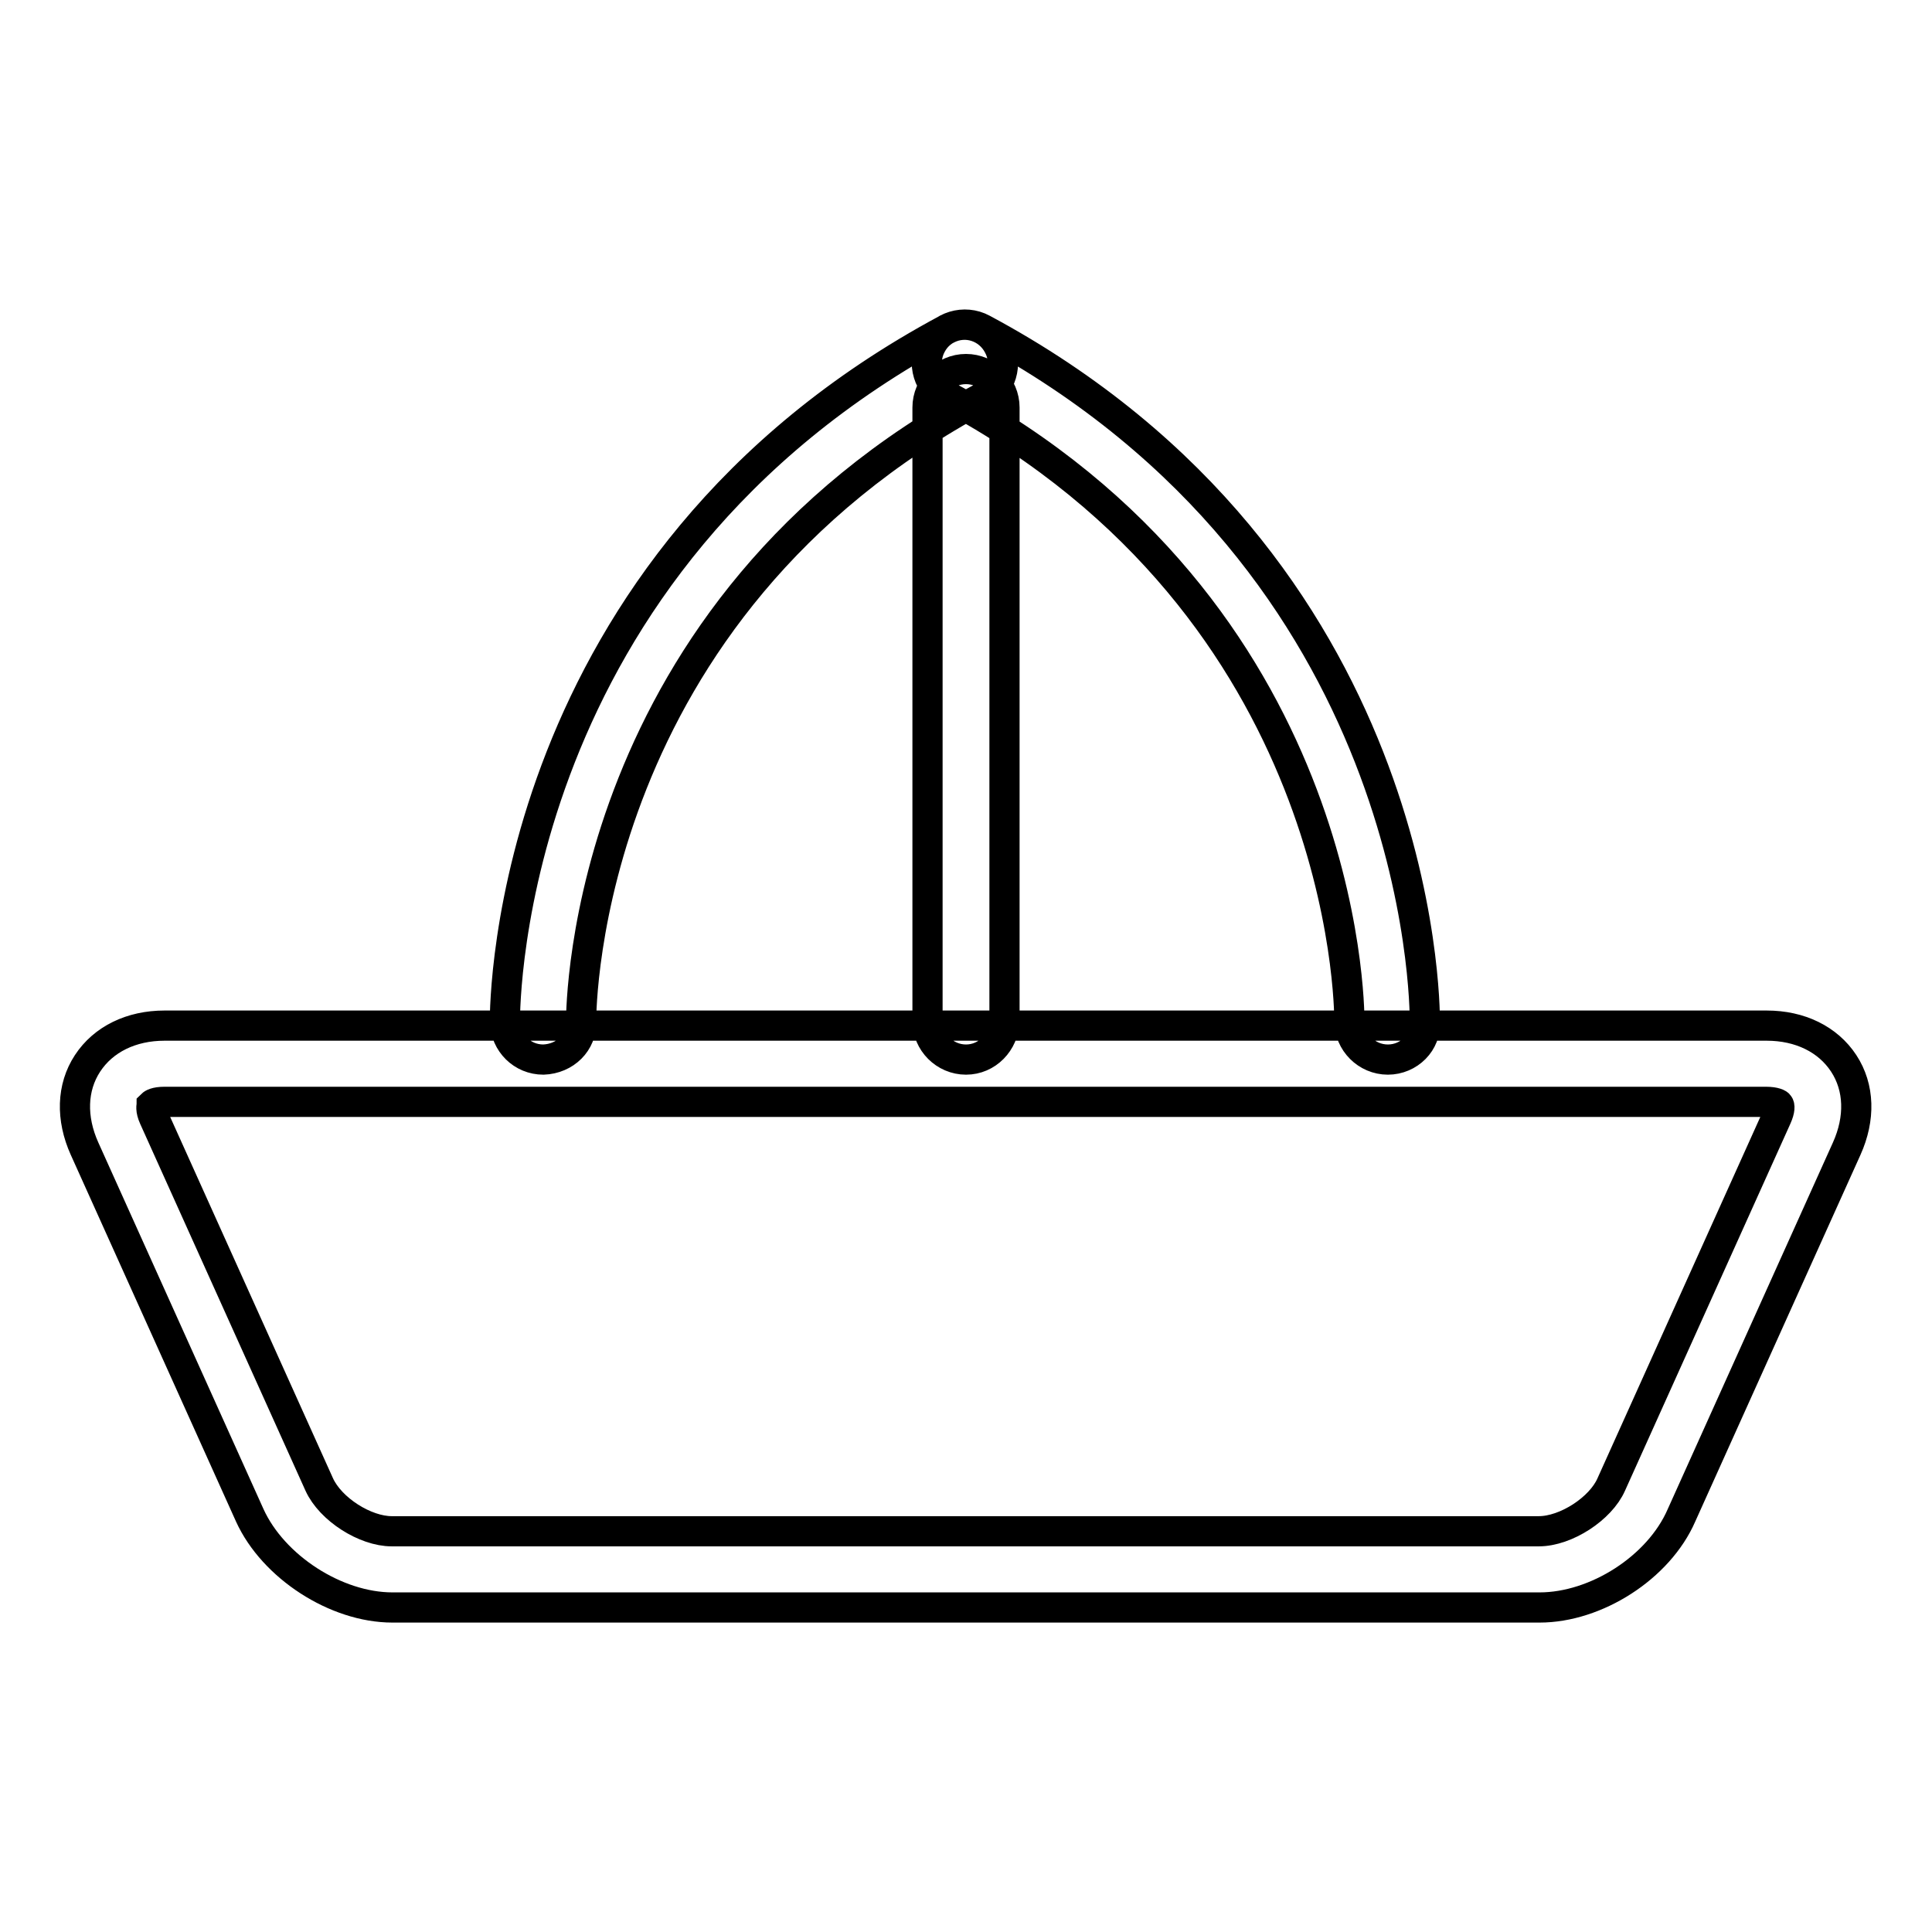
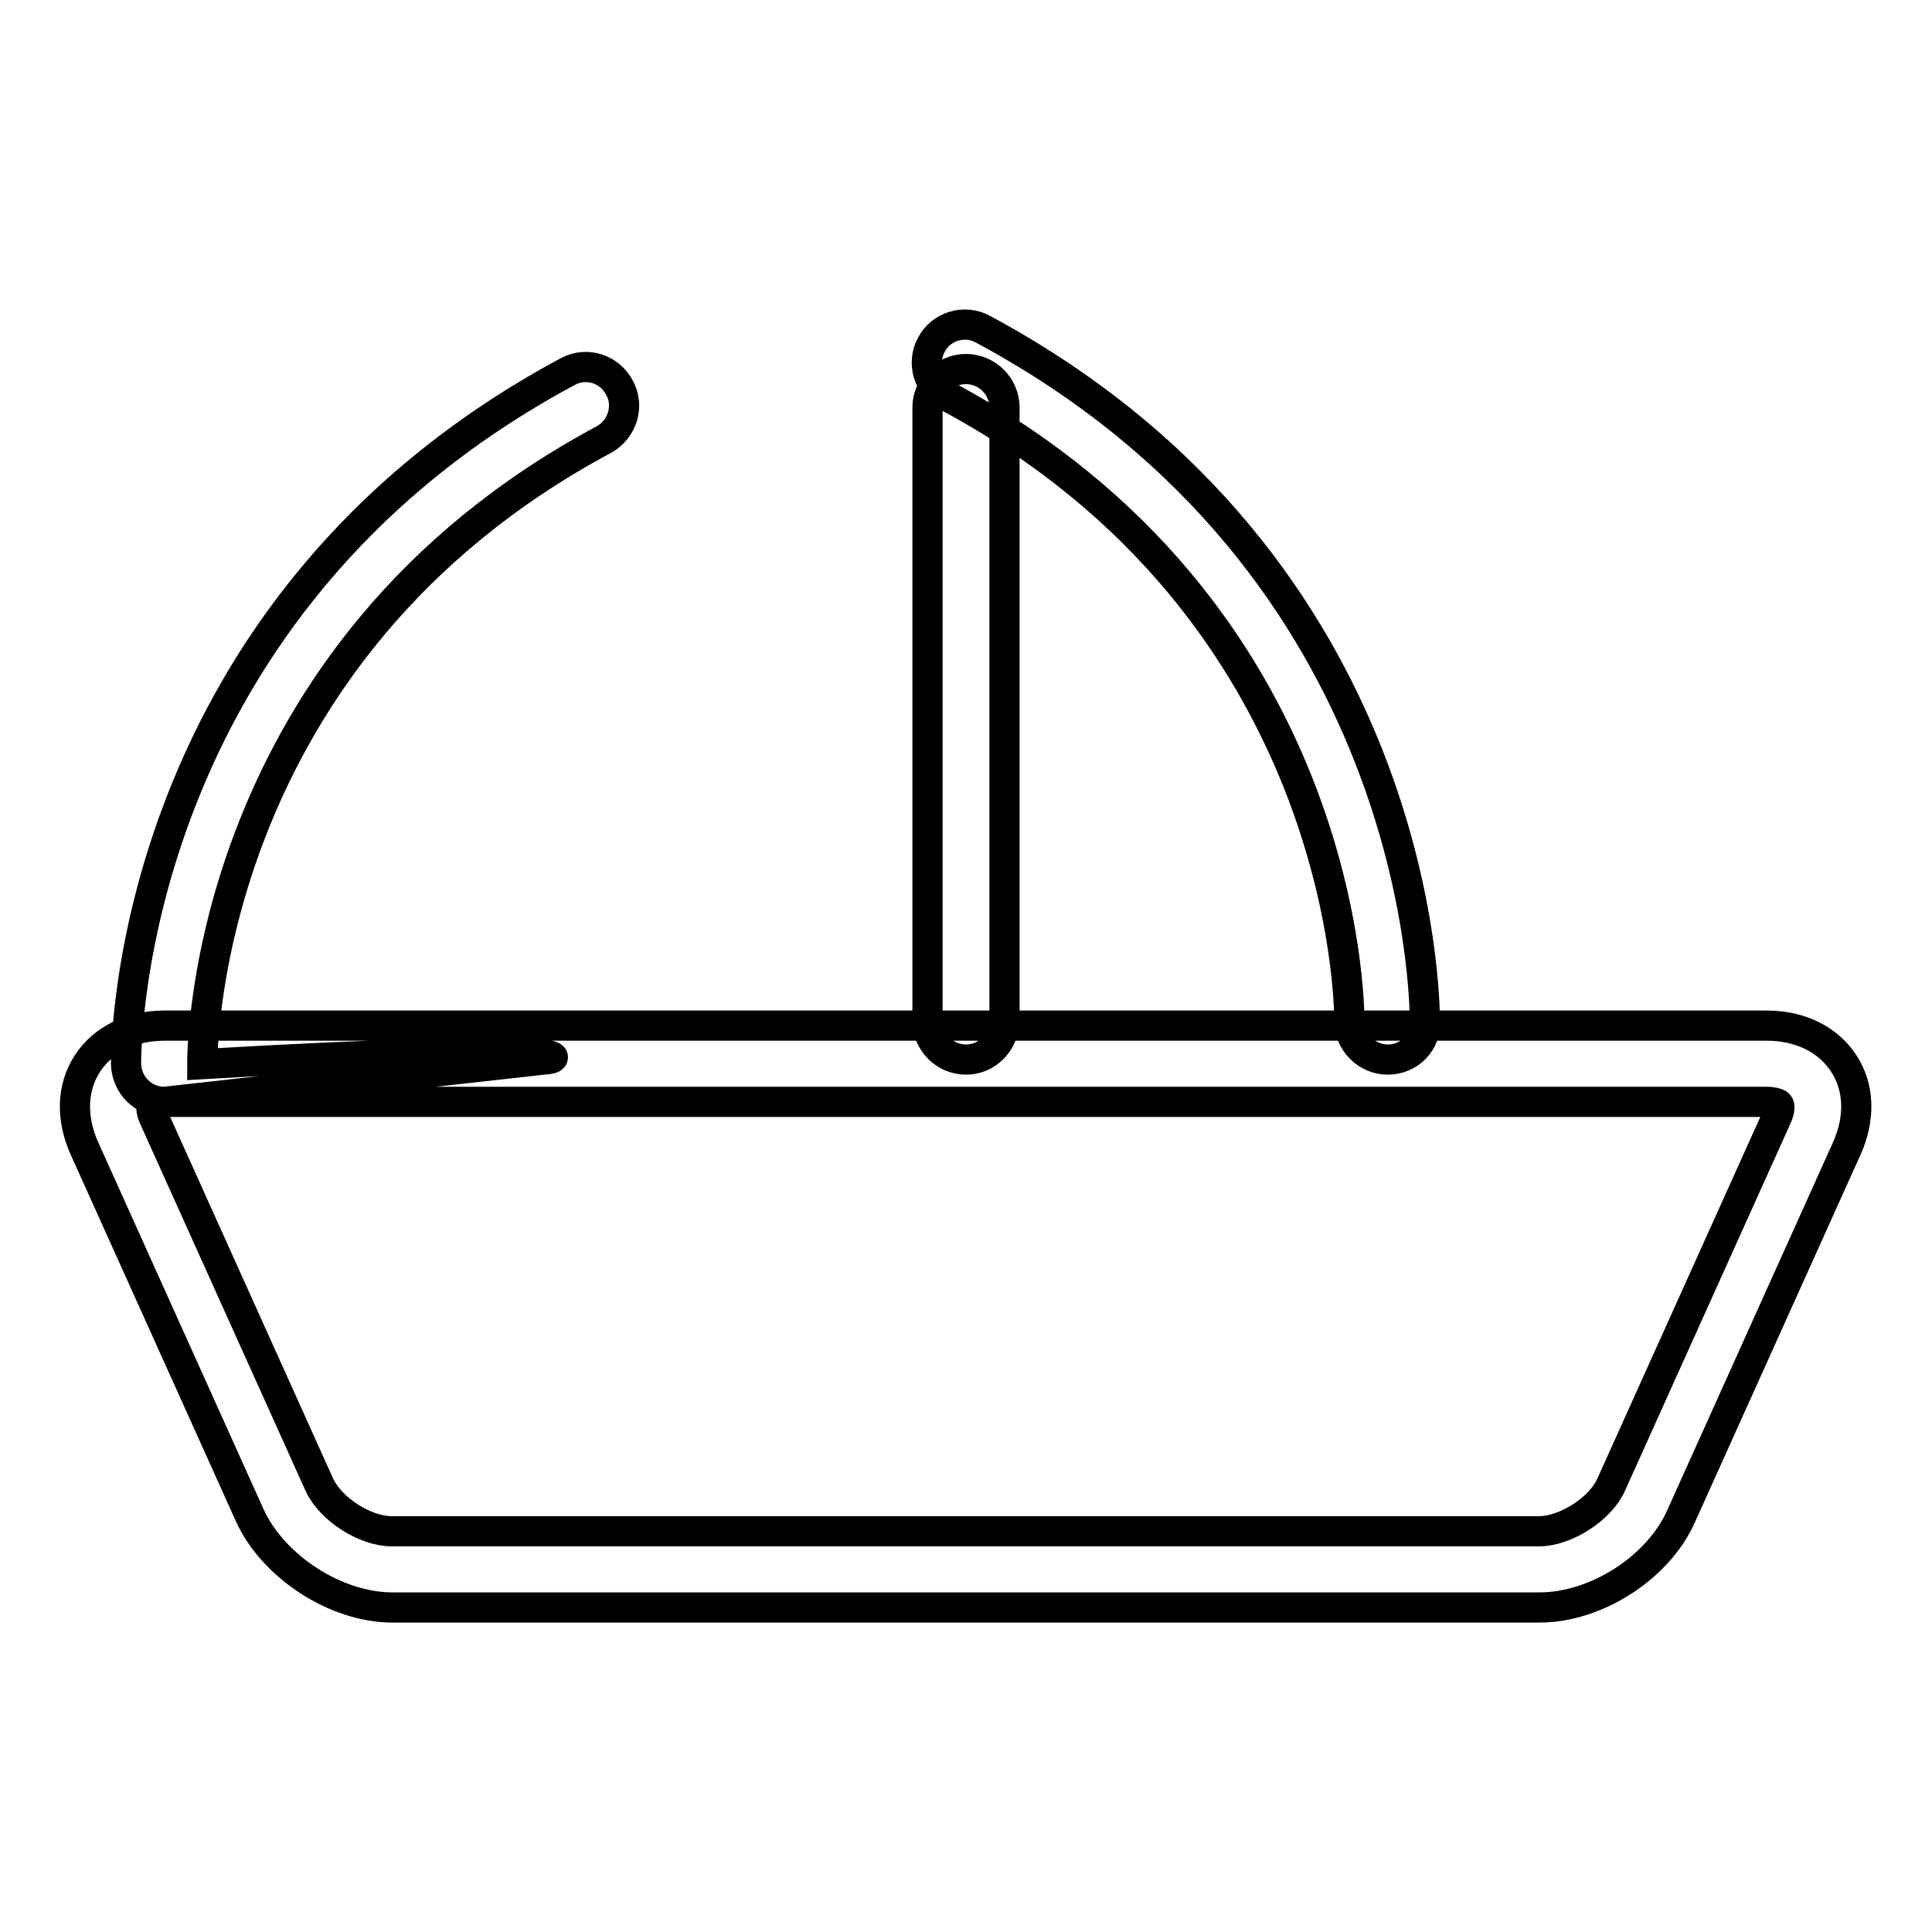
<svg xmlns="http://www.w3.org/2000/svg" version="1.1" x="0px" y="0px" viewBox="0 0 256 256" enable-background="new 0 0 256 256" xml:space="preserve">
  <g>
-     <path stroke-width="4" fill-opacity="0" stroke="#000000" d="M204,213H52c-7.5,0-15.8-5.4-18.9-12.2l-21.9-48.6c-1.8-4-1.7-8.1,0.4-11.3c2.1-3.2,5.8-5,10.2-5h212.3 c4.4,0,8.1,1.8,10.2,5c2.1,3.2,2.2,7.3,0.4,11.3l-21.9,48.6C219.8,207.7,211.5,213,204,213z M21.8,146c-1.2,0-1.6,0.3-1.7,0.4 c0,0.1-0.2,0.6,0.3,1.7l21.9,48.6c1.5,3.3,6.1,6.2,9.6,6.2h152c3.6,0,8.2-3,9.6-6.2l21.9-48.6c0.5-1.1,0.4-1.6,0.3-1.7 c0-0.1-0.5-0.4-1.7-0.4H21.8z M72,140.4c-2.8,0-5-2.2-5.1-5c0-2.5,0.2-60.5,58.6-91.8c2.5-1.3,5.5-0.3,6.8,2.2 c1.3,2.4,0.4,5.4-2,6.8c-52.9,28.3-53.3,80.6-53.3,82.8C77.1,138.1,74.9,140.3,72,140.4L72,140.4z M183.9,140.4L183.9,140.4 c-2.8,0-5.1-2.3-5.1-5.1c0-2.2-0.4-54.5-53.3-82.8c-2.5-1.3-3.4-4.4-2.1-6.8c1.3-2.5,4.4-3.4,6.8-2.1l0,0 c58.4,31.3,58.6,89.3,58.6,91.8C189,138.1,186.7,140.4,183.9,140.4z M128,140.4c-2.8,0-5.1-2.3-5.1-5.1V54c0-2.8,2.3-5.1,5.1-5.1 c2.8,0,5.1,2.3,5.1,5.1v81.3C133,138.1,130.8,140.4,128,140.4z" />
+     <path stroke-width="4" fill-opacity="0" stroke="#000000" d="M204,213H52c-7.5,0-15.8-5.4-18.9-12.2l-21.9-48.6c-1.8-4-1.7-8.1,0.4-11.3c2.1-3.2,5.8-5,10.2-5h212.3 c4.4,0,8.1,1.8,10.2,5c2.1,3.2,2.2,7.3,0.4,11.3l-21.9,48.6C219.8,207.7,211.5,213,204,213z M21.8,146c-1.2,0-1.6,0.3-1.7,0.4 c0,0.1-0.2,0.6,0.3,1.7l21.9,48.6c1.5,3.3,6.1,6.2,9.6,6.2h152c3.6,0,8.2-3,9.6-6.2l21.9-48.6c0.5-1.1,0.4-1.6,0.3-1.7 c0-0.1-0.5-0.4-1.7-0.4H21.8z c-2.8,0-5-2.2-5.1-5c0-2.5,0.2-60.5,58.6-91.8c2.5-1.3,5.5-0.3,6.8,2.2 c1.3,2.4,0.4,5.4-2,6.8c-52.9,28.3-53.3,80.6-53.3,82.8C77.1,138.1,74.9,140.3,72,140.4L72,140.4z M183.9,140.4L183.9,140.4 c-2.8,0-5.1-2.3-5.1-5.1c0-2.2-0.4-54.5-53.3-82.8c-2.5-1.3-3.4-4.4-2.1-6.8c1.3-2.5,4.4-3.4,6.8-2.1l0,0 c58.4,31.3,58.6,89.3,58.6,91.8C189,138.1,186.7,140.4,183.9,140.4z M128,140.4c-2.8,0-5.1-2.3-5.1-5.1V54c0-2.8,2.3-5.1,5.1-5.1 c2.8,0,5.1,2.3,5.1,5.1v81.3C133,138.1,130.8,140.4,128,140.4z" />
  </g>
</svg>